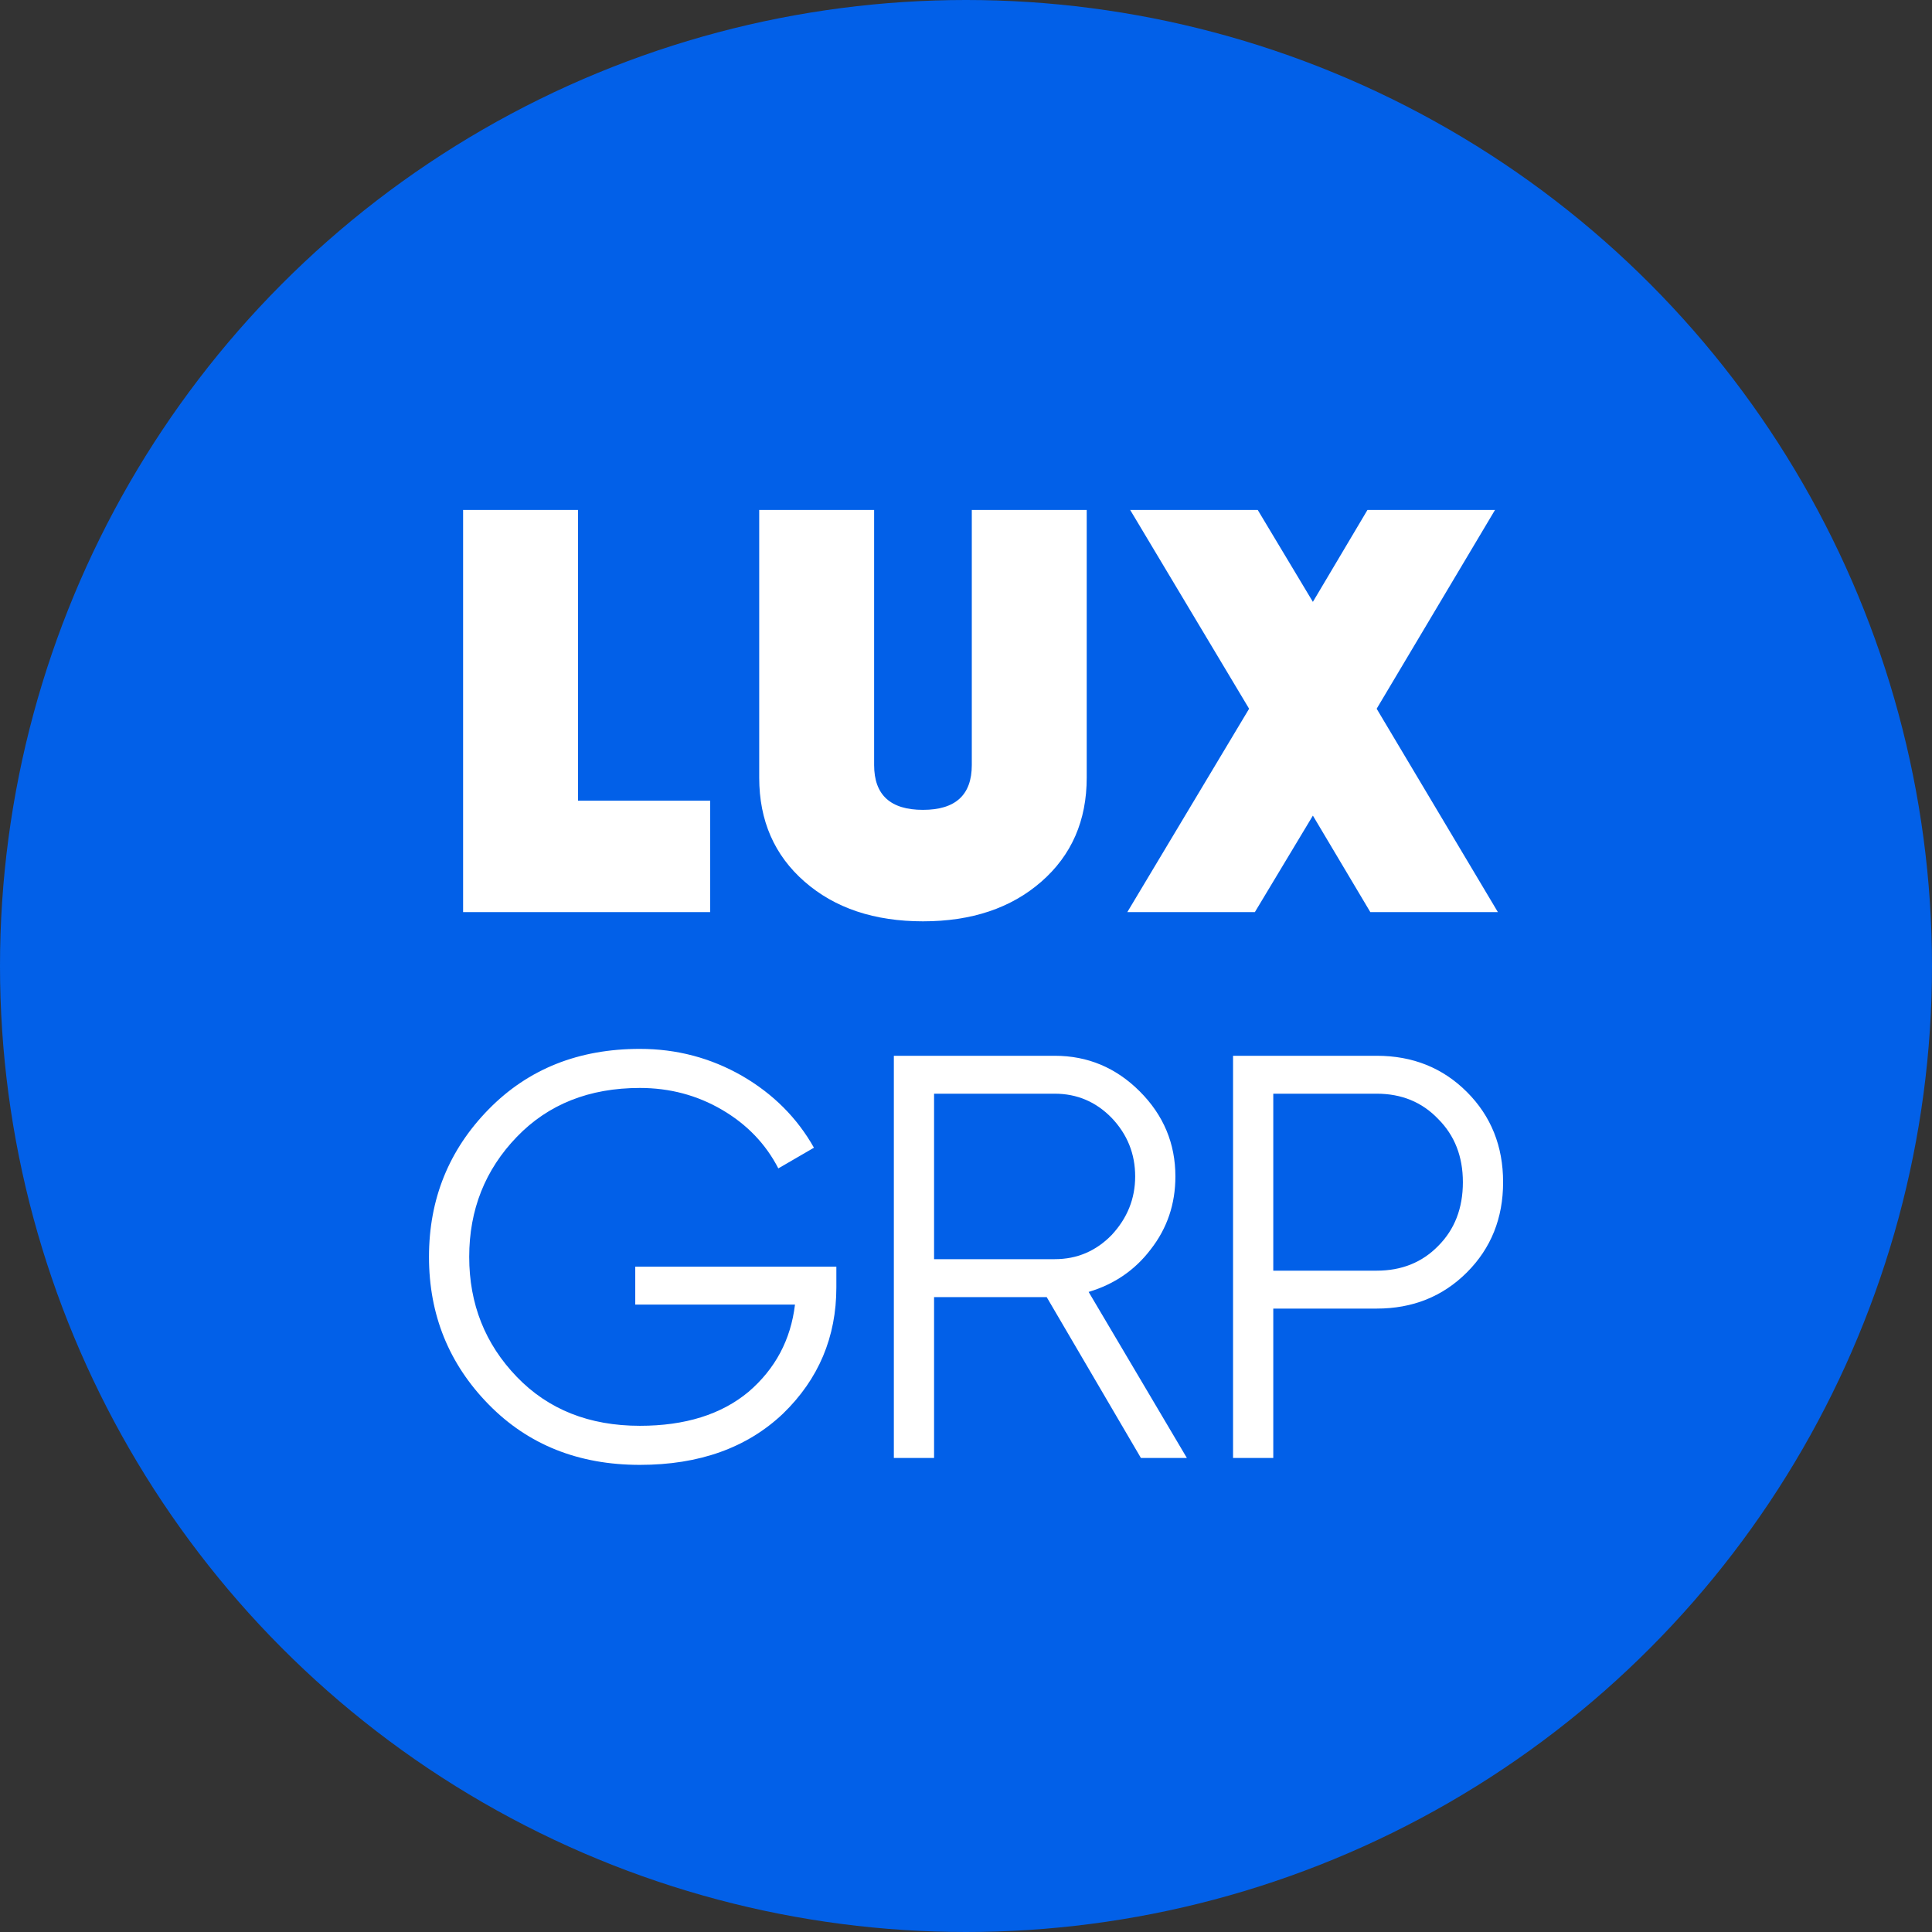
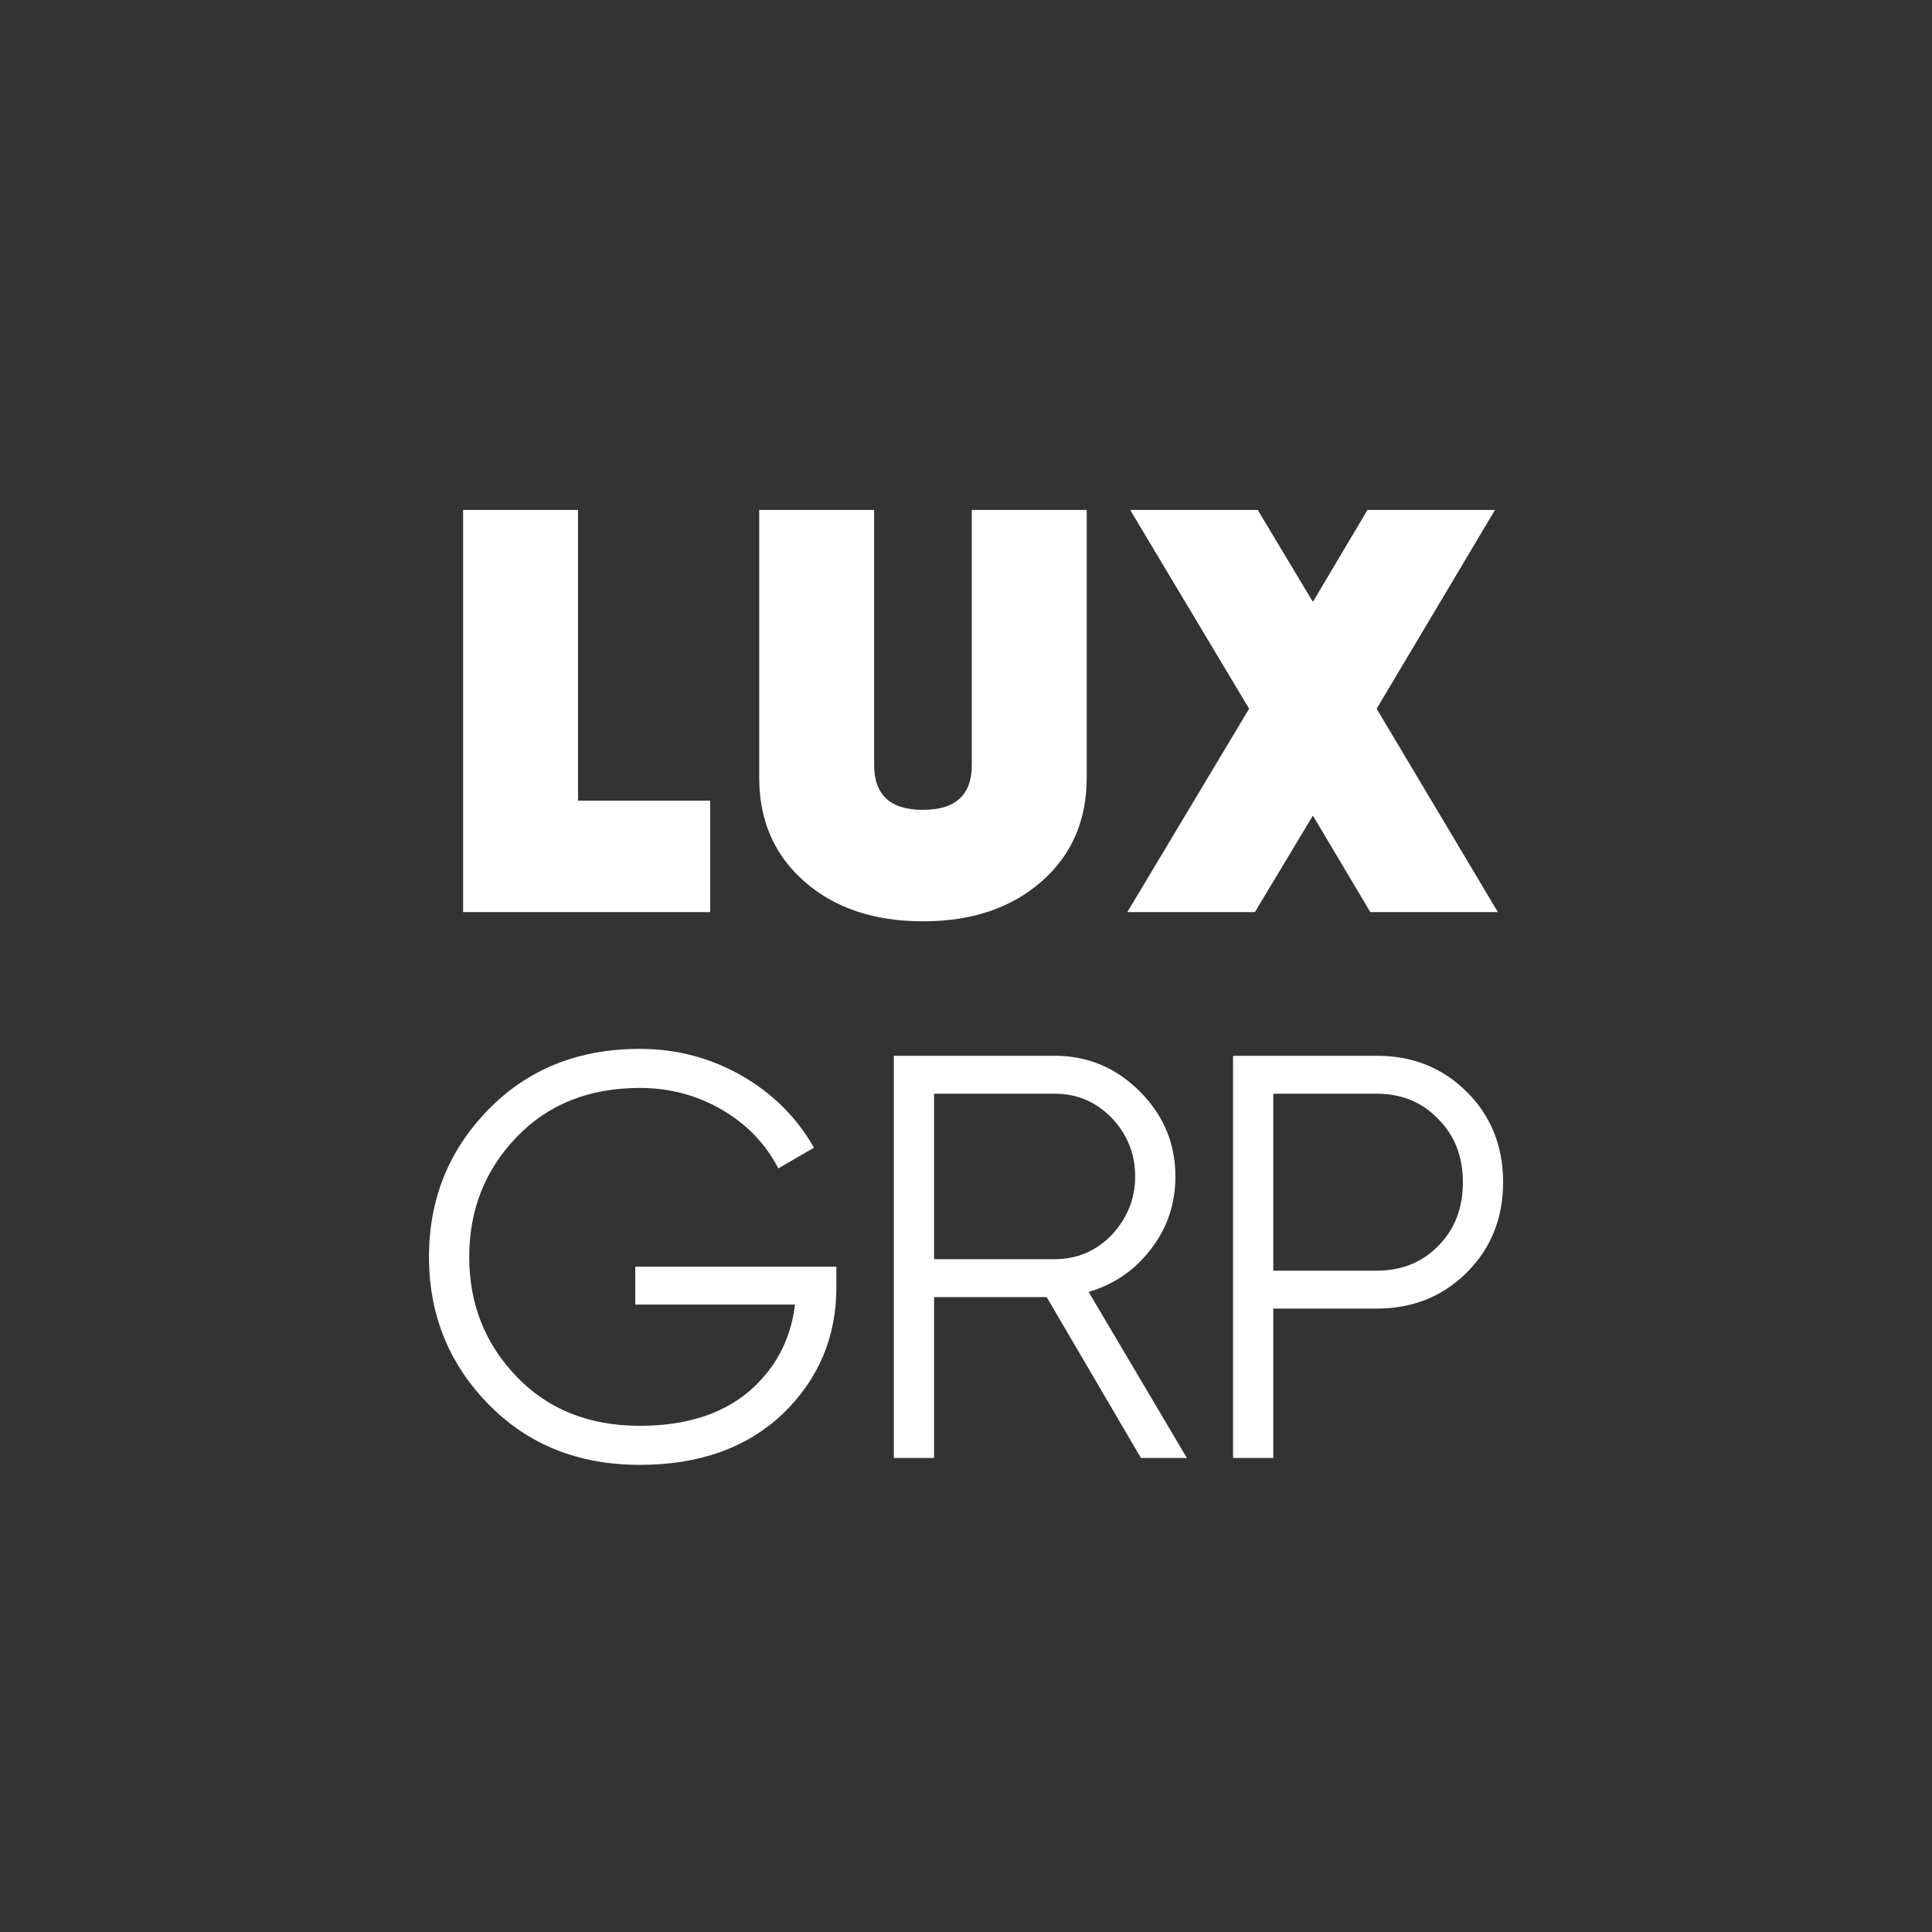
<svg xmlns="http://www.w3.org/2000/svg" version="1.1" width="538" height="538">
  <rect width="100%" height="100%" fill="#333333" stroke="none" />
  <svg width="538" height="538" viewBox="0 0 538 538" fill="none">
-     <circle cx="269" cy="269" r="269" fill="#0260E8" />
    <path d="M160.959 142V222.96H197.759V254H128.959V142H160.959ZM211.416 216.56V142H243.416V213.04C243.416 221.36 247.949 225.52 257.016 225.52C266.082 225.52 270.616 221.36 270.616 213.04V142H302.616V216.56C302.616 228.507 298.402 238.16 289.976 245.52C281.549 252.88 270.562 256.56 257.016 256.56C243.469 256.56 232.482 252.88 224.056 245.52C215.629 238.16 211.416 228.507 211.416 216.56ZM383.356 197.36L417.116 254H381.596L365.596 227.12L349.436 254H313.916L347.836 197.36L314.716 142H350.236L365.596 167.6L380.796 142H416.316L383.356 197.36ZM176.899 352.72H232.899V358.48C232.899 372.347 227.939 384.08 218.019 393.68C207.993 403.173 194.713 407.92 178.179 407.92C161.113 407.92 147.086 402.32 136.099 391.12C125.006 379.813 119.459 366.107 119.459 350C119.459 333.893 125.006 320.187 136.099 308.88C147.086 297.68 161.113 292.08 178.179 292.08C188.419 292.08 197.913 294.587 206.659 299.6C215.299 304.613 221.966 311.28 226.659 319.6L216.739 325.36C213.219 318.533 207.993 313.093 201.059 309.04C194.126 304.987 186.499 302.96 178.179 302.96C164.099 302.96 152.686 307.493 143.939 316.56C135.086 325.733 130.659 336.88 130.659 350C130.659 363.12 135.086 374.267 143.939 383.44C152.686 392.507 164.099 397.04 178.179 397.04C190.766 397.04 200.846 393.893 208.419 387.6C215.886 381.2 220.206 373.093 221.379 363.28H176.899V352.72ZM330.509 406H317.709L291.469 361.2H260.109V406H248.909V294H293.709C302.883 294 310.776 297.307 317.389 303.92C324.003 310.533 327.309 318.427 327.309 327.6C327.309 335.28 325.016 342.053 320.429 347.92C316.056 353.68 310.296 357.627 303.149 359.76L330.509 406ZM293.709 304.56H260.109V350.64H293.709C299.896 350.64 305.176 348.4 309.549 343.92C313.923 339.227 316.109 333.787 316.109 327.6C316.109 321.307 313.923 315.867 309.549 311.28C305.176 306.8 299.896 304.56 293.709 304.56ZM343.366 294H383.366C393.392 294 401.766 297.36 408.486 304.08C415.206 310.8 418.566 319.173 418.566 329.2C418.566 339.227 415.206 347.6 408.486 354.32C401.766 361.04 393.392 364.4 383.366 364.4H354.566V406H343.366V294ZM354.566 353.84H383.366C390.299 353.84 396.006 351.547 400.486 346.96C405.072 342.373 407.366 336.453 407.366 329.2C407.366 322.053 405.072 316.187 400.486 311.6C396.006 306.907 390.299 304.56 383.366 304.56H354.566V353.84Z" fill="white" />
  </svg>
  <style>@media (prefers-color-scheme: light) { :root { filter: none; } } @media (prefers-color-scheme: dark) { :root { filter: none; } } </style>
</svg>